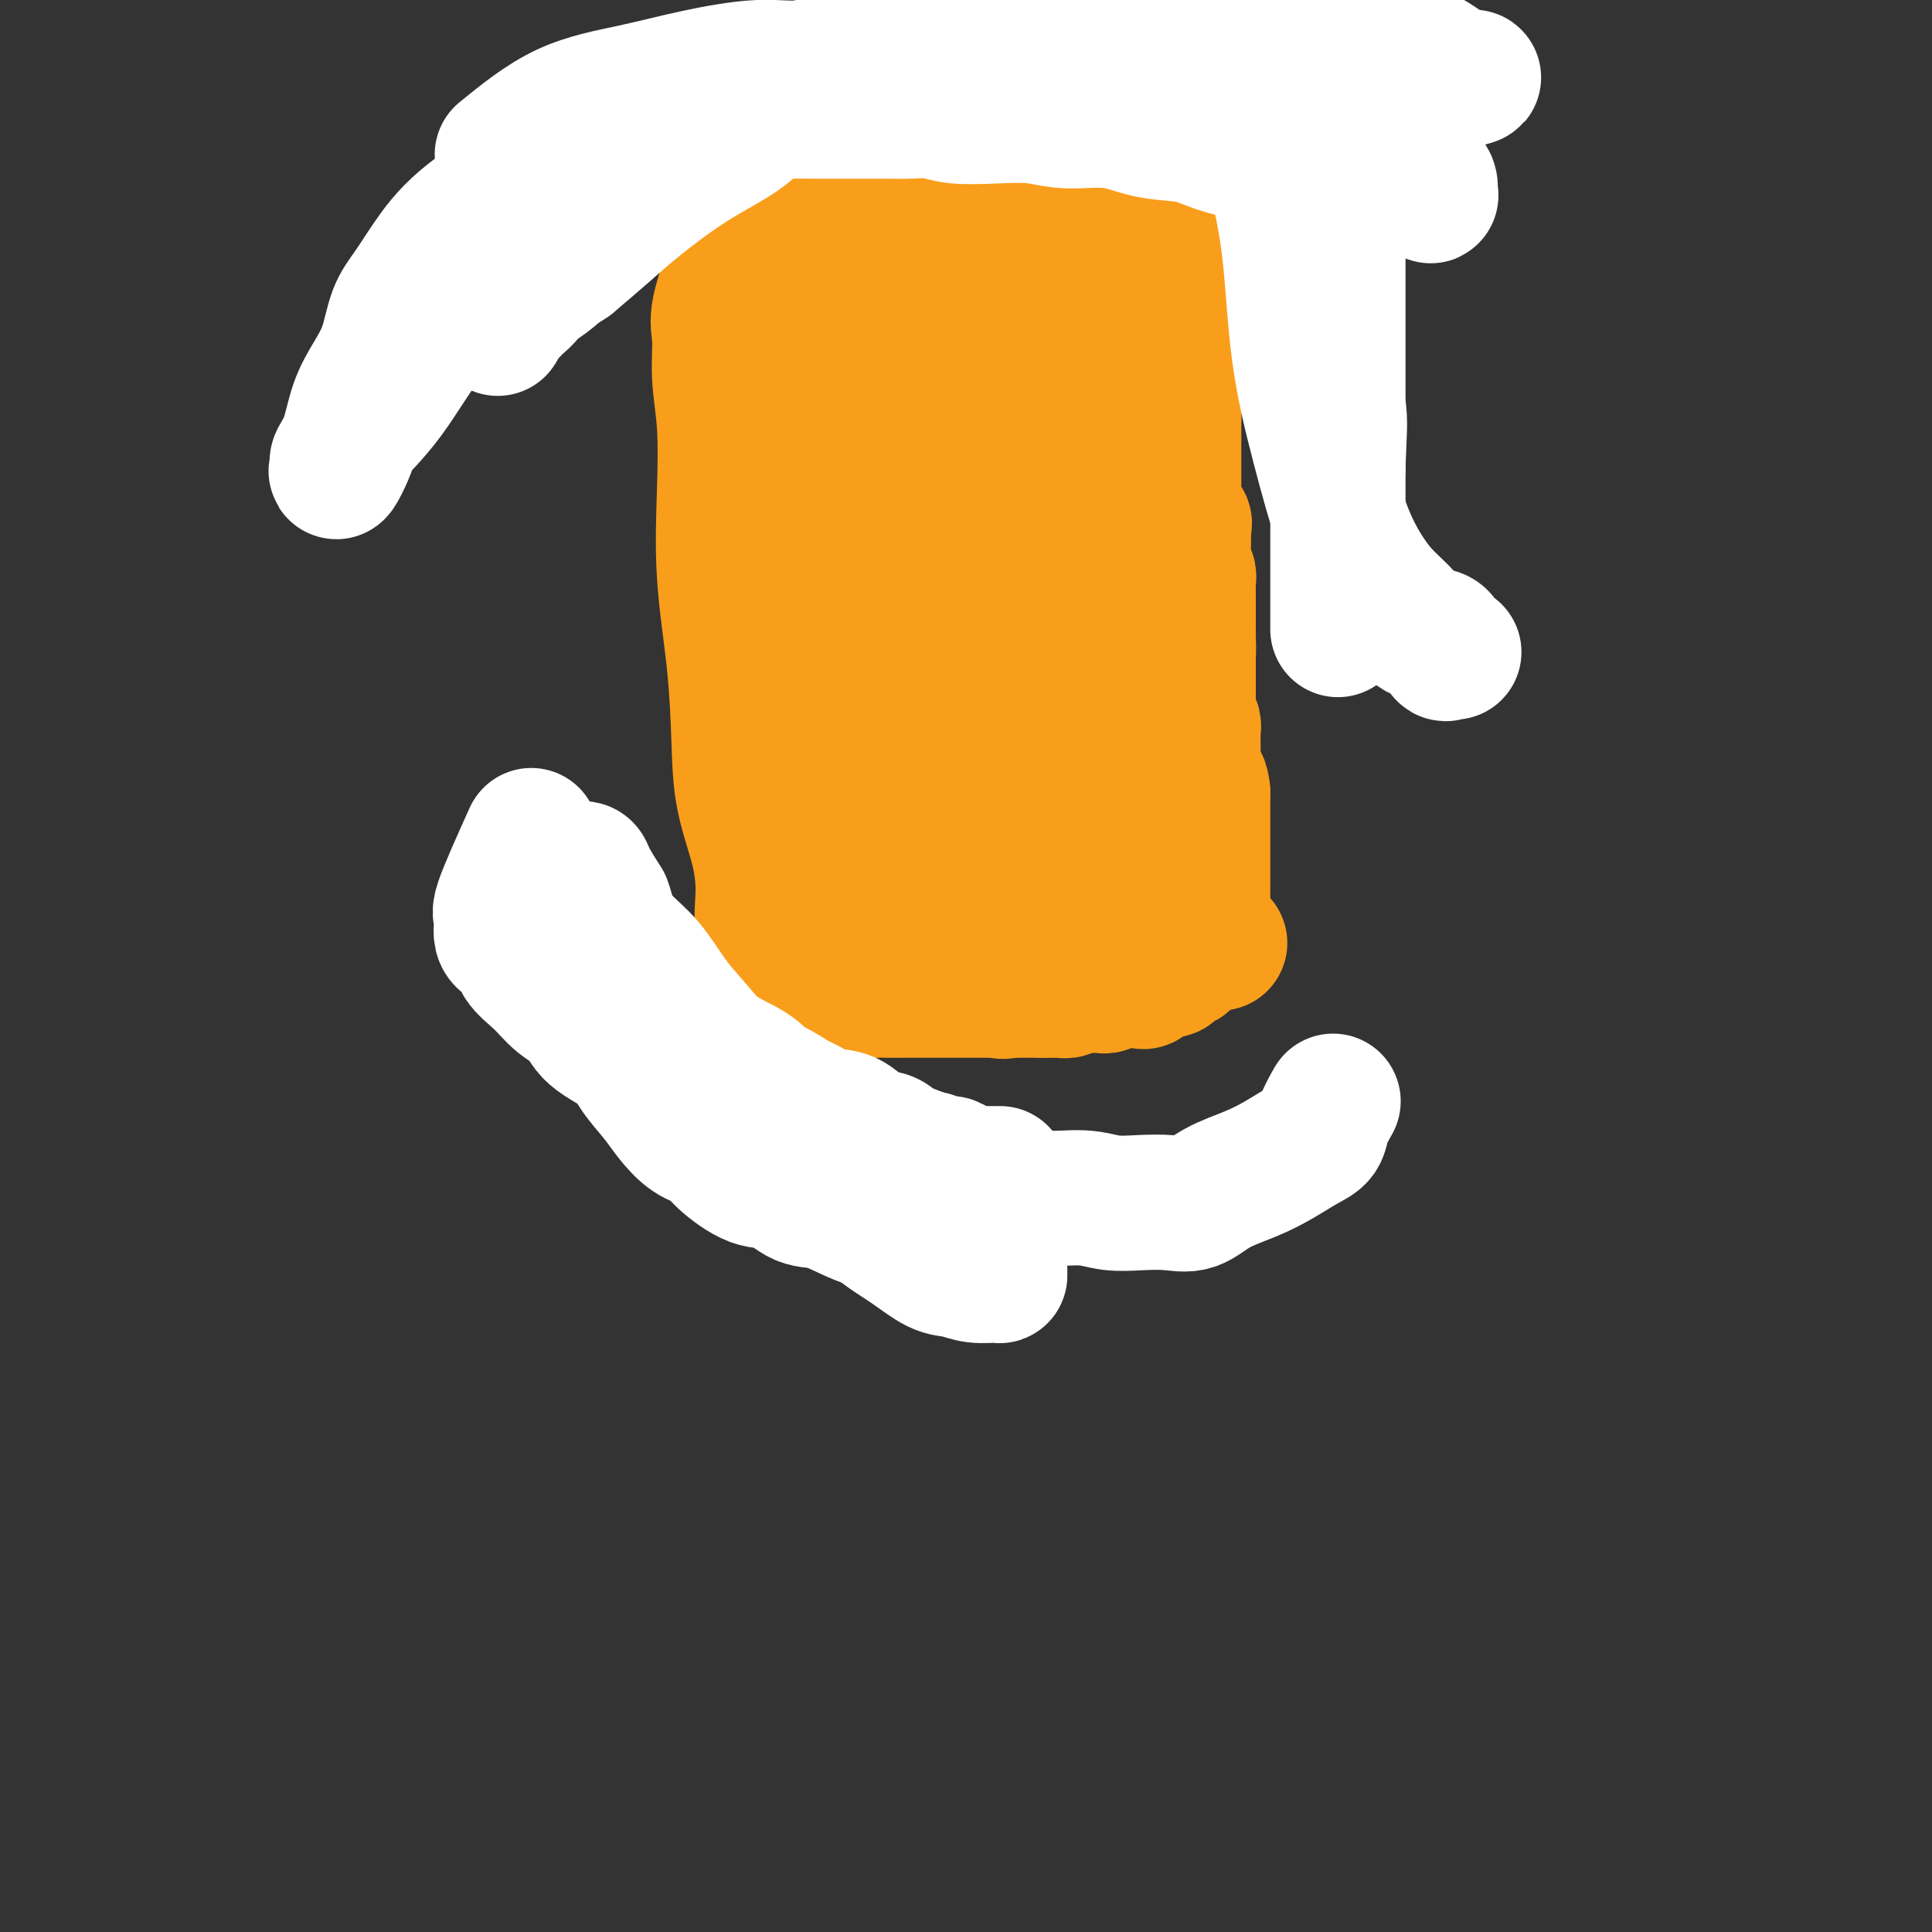
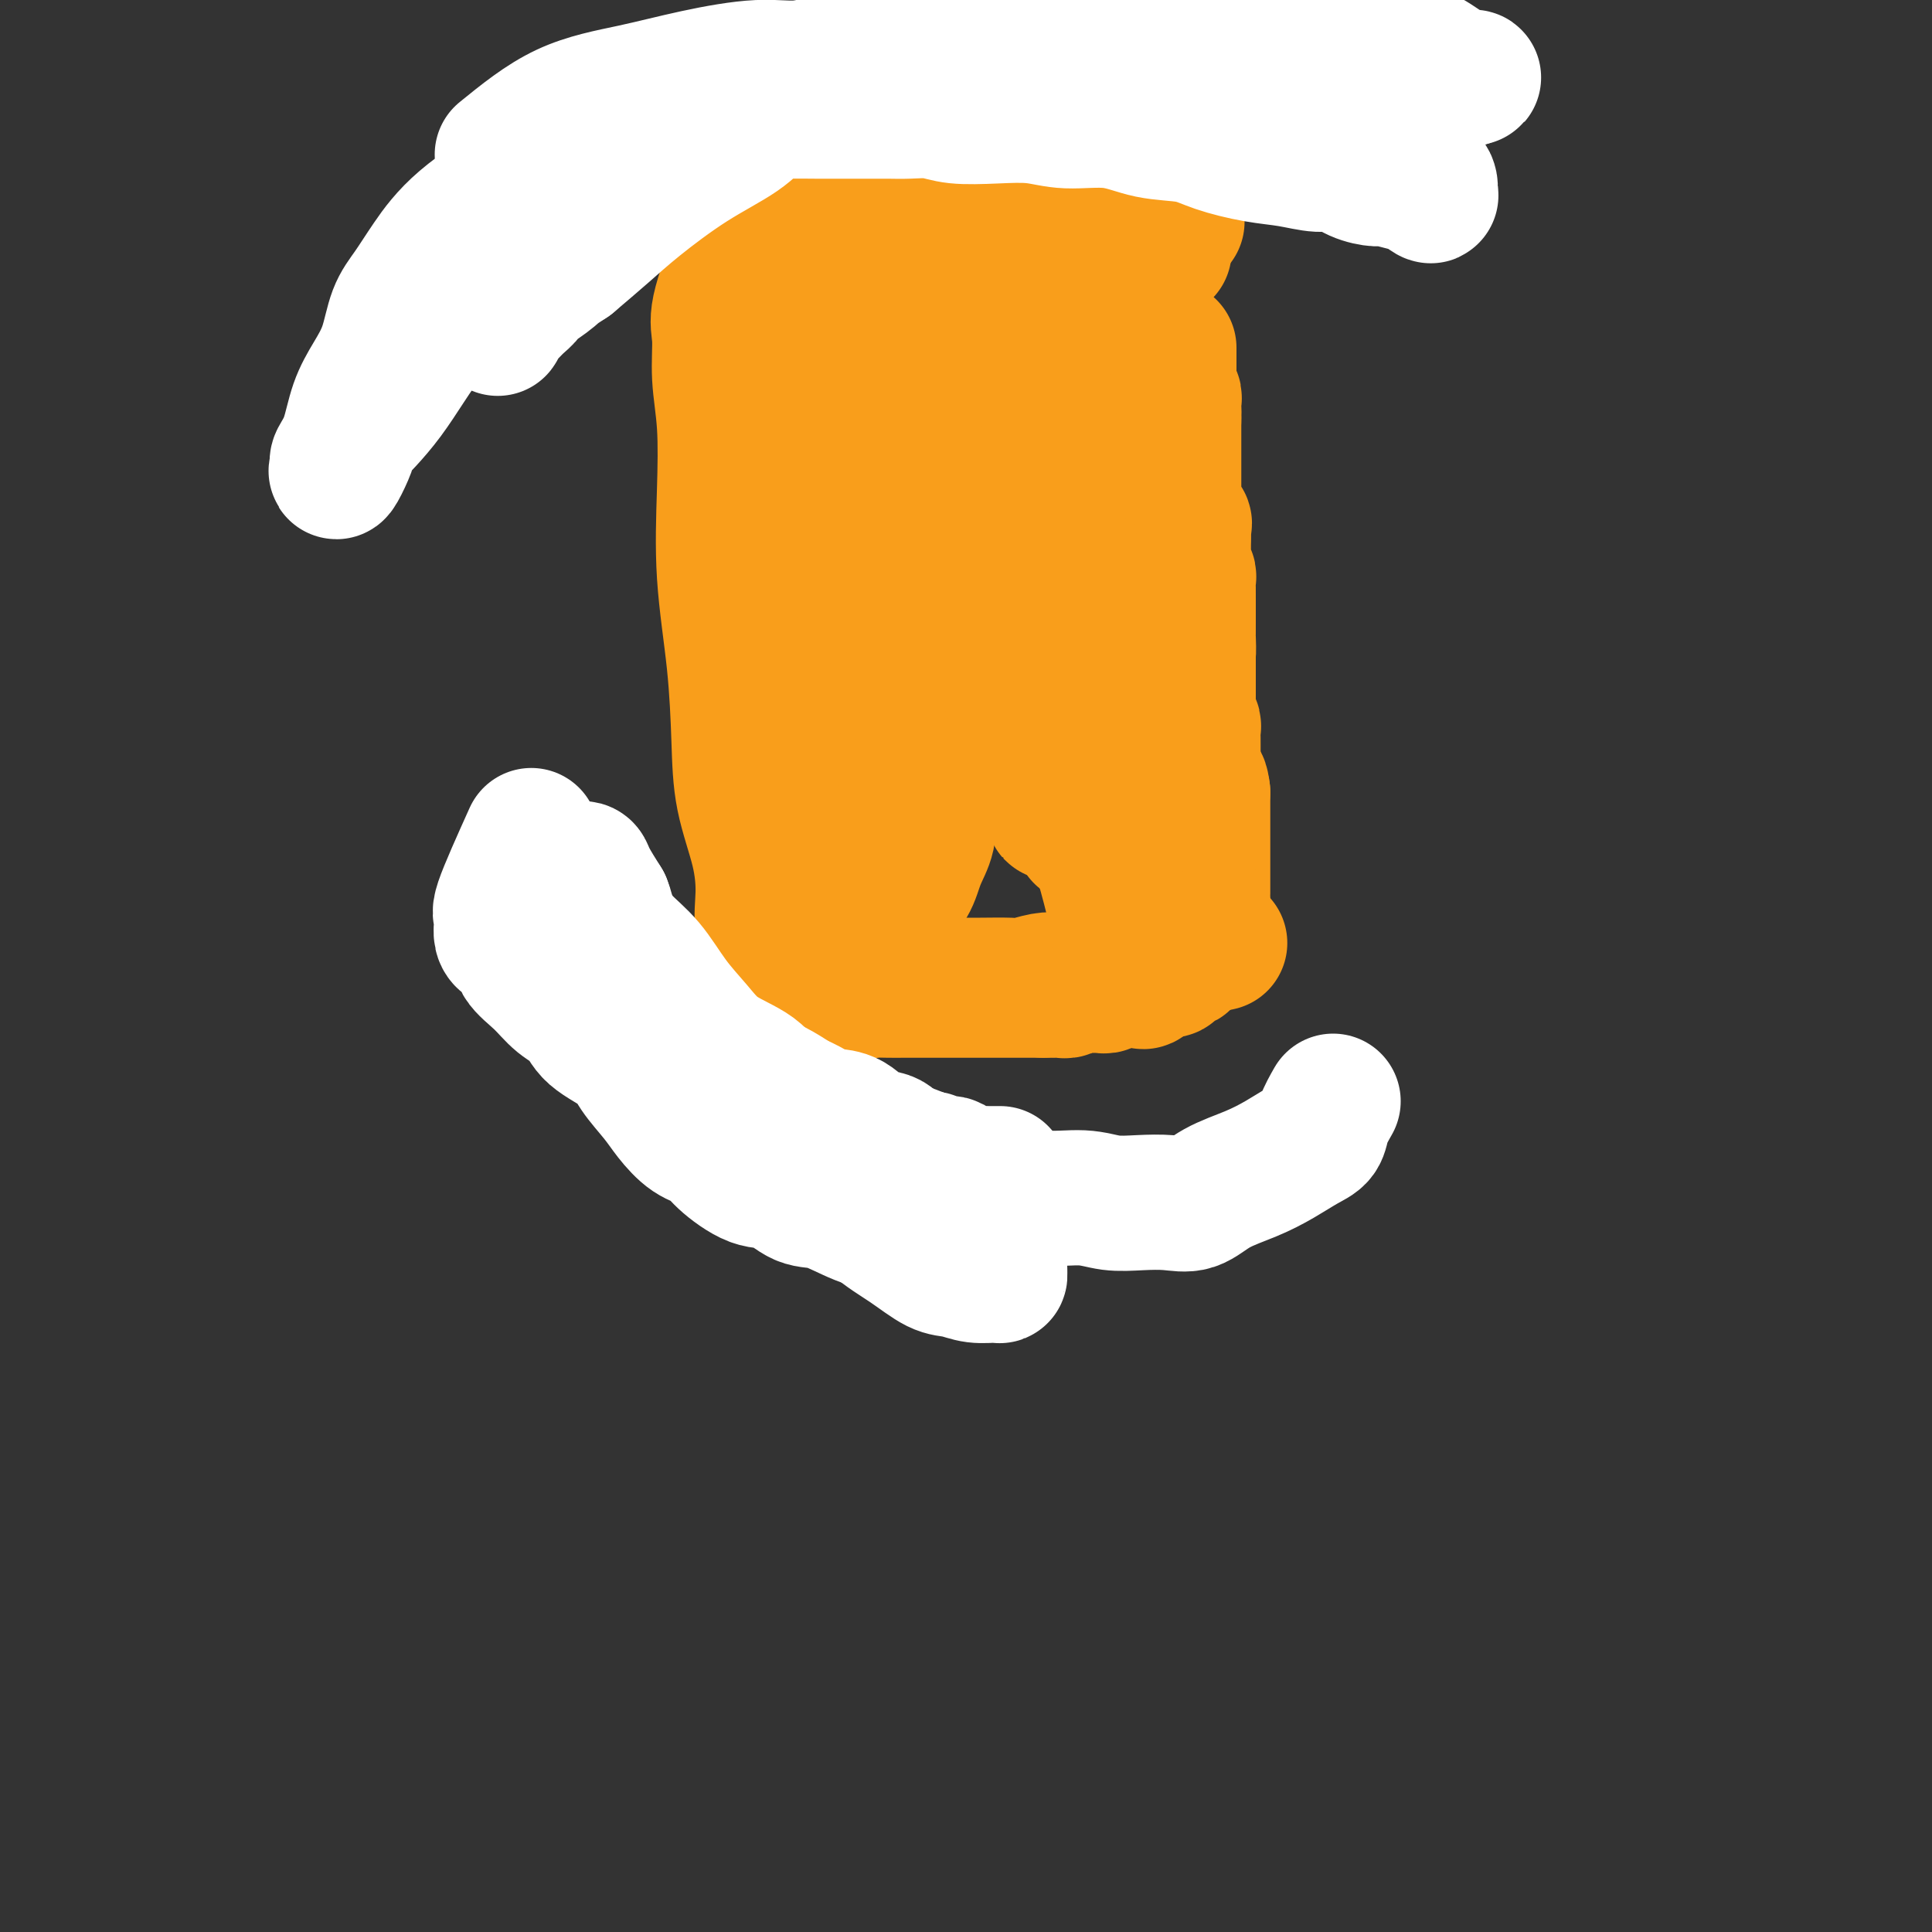
<svg xmlns="http://www.w3.org/2000/svg" viewBox="0 0 400 400" version="1.1">
  <rect x="0" y="0" width="400" height="400" fill="#333333" stroke="none" />
  <g fill="none" stroke="#F99E1B" stroke-width="28" stroke-linecap="round" stroke-linejoin="round">
    <path d="M178,97c-2.536,3.576 -5.072,7.152 -6,9c-0.928,1.848 -0.249,1.968 0,3c0.249,1.032 0.067,2.975 0,4c-0.067,1.025 -0.018,1.130 0,2c0.018,0.870 0.005,2.504 0,4c-0.005,1.496 -0.001,2.855 0,4c0.001,1.145 0.000,2.076 0,3c-0.000,0.924 -0.000,1.840 0,3c0.000,1.160 0.000,2.565 0,4c-0.000,1.435 -0.000,2.901 0,4c0.000,1.099 0.000,1.830 0,3c-0.000,1.170 -0.000,2.777 0,4c0.000,1.223 0.000,2.062 0,3c-0.000,0.938 -0.000,1.976 0,3c0.000,1.024 0.000,2.035 0,3c-0.000,0.965 -0.000,1.883 0,3c0.000,1.117 0.000,2.433 0,3c-0.000,0.567 -0.000,0.383 0,1c0.000,0.617 0.000,2.033 0,3c-0.000,0.967 -0.000,1.483 0,2" />
    <path d="M172,165c0.000,9.483 0.000,3.691 0,2c0.000,-1.691 0.000,0.721 0,2c0.000,1.279 0.000,1.427 0,2c0.000,0.573 -0.000,1.572 0,2c0.000,0.428 0.000,0.286 0,1c0.000,0.714 0.000,2.286 0,3c0.000,0.714 0.000,0.572 0,1c0.000,0.428 0.000,1.428 0,2c0.000,0.572 0.000,0.717 0,1c0.000,0.283 0.000,0.705 0,1c0.000,0.295 0.000,0.464 0,1c0.000,0.536 0.000,1.439 0,2c0.000,0.561 -0.000,0.781 0,1c0.000,0.219 0.000,0.439 0,1c0.000,0.561 -0.000,1.463 0,2c0.000,0.537 0.000,0.707 0,1c0.000,0.293 -0.000,0.707 0,1c0.000,0.293 0.000,0.463 0,1c0.000,0.537 -0.000,1.439 0,2c0.000,0.561 0.000,0.779 0,1c0.000,0.221 -0.000,0.444 0,1c0.000,0.556 0.000,1.445 0,2c0.000,0.555 0.000,0.778 0,1" />
    <path d="M172,199c0.034,5.417 0.117,1.960 0,1c-0.117,-0.960 -0.436,0.579 0,1c0.436,0.421 1.626,-0.275 2,0c0.374,0.275 -0.069,1.523 0,2c0.069,0.477 0.649,0.184 1,0c0.351,-0.184 0.474,-0.260 1,0c0.526,0.260 1.456,0.854 2,1c0.544,0.146 0.701,-0.157 1,0c0.299,0.157 0.740,0.774 1,1c0.260,0.226 0.340,0.061 1,0c0.660,-0.061 1.901,-0.016 3,0c1.099,0.016 2.057,0.004 3,0c0.943,-0.004 1.872,-0.001 3,0c1.128,0.001 2.456,0.000 3,0c0.544,-0.000 0.306,-0.000 1,0c0.694,0.000 2.322,0.000 3,0c0.678,-0.000 0.408,-0.000 1,0c0.592,0.000 2.046,0.000 3,0c0.954,-0.000 1.407,-0.000 2,0c0.593,0.000 1.325,0.000 2,0c0.675,-0.000 1.293,-0.000 2,0c0.707,0.000 1.503,0.000 2,0c0.497,-0.000 0.697,-0.000 1,0c0.303,0.000 0.711,0.000 1,0c0.289,-0.000 0.459,-0.000 1,0c0.541,0.000 1.453,0.000 2,0c0.547,-0.000 0.728,-0.000 1,0c0.272,0.000 0.636,0.000 1,0" />
    <path d="M216,205c5.357,-0.001 2.748,-0.004 2,0c-0.748,0.004 0.363,0.015 1,0c0.637,-0.015 0.800,-0.057 1,0c0.200,0.057 0.439,0.211 1,0c0.561,-0.211 1.446,-0.789 2,-1c0.554,-0.211 0.779,-0.056 1,0c0.221,0.056 0.439,0.011 1,0c0.561,-0.011 1.463,0.011 2,0c0.537,-0.011 0.707,-0.056 1,0c0.293,0.056 0.707,0.211 1,0c0.293,-0.211 0.463,-0.789 1,-1c0.537,-0.211 1.439,-0.055 2,0c0.561,0.055 0.779,0.007 1,0c0.221,-0.007 0.443,0.026 1,0c0.557,-0.026 1.448,-0.110 2,0c0.552,0.110 0.764,0.414 1,0c0.236,-0.414 0.496,-1.547 1,-2c0.504,-0.453 1.252,-0.227 2,0" />
    <path d="M240,201c3.954,-0.553 1.838,0.063 1,0c-0.838,-0.063 -0.397,-0.806 0,-1c0.397,-0.194 0.752,0.160 1,0c0.248,-0.160 0.391,-0.835 1,-1c0.609,-0.165 1.683,0.181 2,0c0.317,-0.181 -0.125,-0.888 0,-1c0.125,-0.112 0.816,0.372 1,0c0.184,-0.372 -0.139,-1.600 0,-2c0.139,-0.400 0.741,0.030 1,0c0.259,-0.030 0.174,-0.519 0,-1c-0.174,-0.481 -0.439,-0.955 0,-1c0.439,-0.045 1.582,0.338 2,0c0.418,-0.338 0.113,-1.399 0,-2c-0.113,-0.601 -0.032,-0.743 0,-1c0.032,-0.257 0.016,-0.628 0,-1" />
    <path d="M249,190c0.464,-1.357 0.124,-0.749 0,-1c-0.124,-0.251 -0.033,-1.363 0,-2c0.033,-0.637 0.009,-0.801 0,-1c-0.009,-0.199 -0.002,-0.434 0,-1c0.002,-0.566 0.001,-1.465 0,-2c-0.001,-0.535 -0.000,-0.707 0,-1c0.000,-0.293 0.000,-0.707 0,-1c-0.000,-0.293 -0.000,-0.463 0,-1c0.000,-0.537 0.000,-1.439 0,-2c-0.000,-0.561 -0.000,-0.780 0,-1c0.000,-0.220 0.000,-0.439 0,-1c-0.000,-0.561 -0.000,-1.463 0,-2c0.000,-0.537 0.000,-0.707 0,-1c-0.000,-0.293 -0.000,-0.707 0,-1c0.000,-0.293 0.000,-0.463 0,-1c-0.000,-0.537 -0.000,-1.439 0,-2c0.000,-0.561 0.000,-0.779 0,-1c-0.000,-0.221 -0.000,-0.444 0,-1c0.000,-0.556 0.000,-1.445 0,-2c-0.000,-0.555 -0.000,-0.778 0,-1" />
    <path d="M249,164c-0.453,-4.217 -1.585,-1.759 -2,-1c-0.415,0.759 -0.111,-0.182 0,-1c0.111,-0.818 0.030,-1.515 0,-2c-0.030,-0.485 -0.008,-0.760 0,-1c0.008,-0.240 0.002,-0.444 0,-1c-0.002,-0.556 -0.001,-1.462 0,-2c0.001,-0.538 0.001,-0.708 0,-1c-0.001,-0.292 -0.004,-0.707 0,-1c0.004,-0.293 0.015,-0.463 0,-1c-0.015,-0.537 -0.057,-1.439 0,-2c0.057,-0.561 0.211,-0.780 0,-1c-0.211,-0.220 -0.789,-0.439 -1,-1c-0.211,-0.561 -0.057,-1.463 0,-2c0.057,-0.537 0.015,-0.707 0,-1c-0.015,-0.293 -0.004,-0.707 0,-1c0.004,-0.293 0.001,-0.463 0,-1c-0.001,-0.537 -0.000,-1.439 0,-2c0.000,-0.561 0.000,-0.780 0,-1c-0.000,-0.220 -0.000,-0.440 0,-1c0.000,-0.560 0.000,-1.458 0,-2c-0.000,-0.542 -0.000,-0.726 0,-1c0.000,-0.274 0.000,-0.637 0,-1" />
    <path d="M246,136c-0.464,-4.384 -0.124,-1.346 0,-1c0.124,0.346 0.033,-2.002 0,-3c-0.033,-0.998 -0.009,-0.648 0,-1c0.009,-0.352 0.002,-1.407 0,-2c-0.002,-0.593 -0.001,-0.722 0,-1c0.001,-0.278 0.000,-0.703 0,-1c-0.000,-0.297 -0.000,-0.464 0,-1c0.000,-0.536 0.001,-1.439 0,-2c-0.001,-0.561 -0.004,-0.781 0,-1c0.004,-0.219 0.015,-0.439 0,-1c-0.015,-0.561 -0.057,-1.463 0,-2c0.057,-0.537 0.211,-0.707 0,-1c-0.211,-0.293 -0.789,-0.708 -1,-1c-0.211,-0.292 -0.057,-0.462 0,-1c0.057,-0.538 0.015,-1.443 0,-2c-0.015,-0.557 -0.004,-0.765 0,-1c0.004,-0.235 0.001,-0.496 0,-1c-0.001,-0.504 -0.001,-1.252 0,-2" />
    <path d="M245,111c-0.146,-4.042 -0.011,-1.647 0,-1c0.011,0.647 -0.102,-0.456 0,-1c0.102,-0.544 0.420,-0.531 0,-1c-0.420,-0.469 -1.577,-1.421 -2,-2c-0.423,-0.579 -0.113,-0.785 0,-1c0.113,-0.215 0.030,-0.438 0,-1c-0.030,-0.562 -0.008,-1.464 0,-2c0.008,-0.536 0.002,-0.707 0,-1c-0.002,-0.293 -0.001,-0.707 0,-1c0.001,-0.293 0.000,-0.463 0,-1c-0.000,-0.537 -0.000,-1.439 0,-2c0.000,-0.561 0.000,-0.780 0,-1c-0.000,-0.220 -0.000,-0.439 0,-1c0.000,-0.561 0.000,-1.463 0,-2c-0.000,-0.537 -0.000,-0.707 0,-1c0.000,-0.293 0.000,-0.707 0,-1c-0.000,-0.293 -0.000,-0.463 0,-1c0.000,-0.537 0.000,-1.439 0,-2c-0.000,-0.561 -0.000,-0.780 0,-1" />
    <path d="M243,87c-0.311,-3.830 -0.087,-1.404 0,-1c0.087,0.404 0.037,-1.214 0,-2c-0.037,-0.786 -0.063,-0.739 0,-1c0.063,-0.261 0.213,-0.830 0,-1c-0.213,-0.170 -0.789,0.057 -1,0c-0.211,-0.057 -0.057,-0.400 0,-1c0.057,-0.600 0.015,-1.456 0,-2c-0.015,-0.544 -0.004,-0.776 0,-1c0.004,-0.224 0.001,-0.441 0,-1c-0.001,-0.559 -0.000,-1.459 0,-2c0.000,-0.541 0.000,-0.723 0,-1c-0.000,-0.277 -0.000,-0.651 0,-1c0.000,-0.349 0.000,-0.675 0,-1" />
-     <path d="M242,72c-0.155,-2.721 -0.041,-2.024 0,-2c0.041,0.024 0.011,-0.624 0,-1c-0.011,-0.376 -0.002,-0.481 0,-1c0.002,-0.519 -0.003,-1.452 0,-2c0.003,-0.548 0.015,-0.710 0,-1c-0.015,-0.290 -0.057,-0.707 0,-1c0.057,-0.293 0.211,-0.464 0,-1c-0.211,-0.536 -0.789,-1.439 -1,-2c-0.211,-0.561 -0.057,-0.780 0,-1c0.057,-0.220 0.015,-0.439 0,-1c-0.015,-0.561 -0.004,-1.462 0,-2c0.004,-0.538 0.001,-0.711 0,-1c-0.001,-0.289 -0.000,-0.693 0,-1c0.000,-0.307 0.000,-0.516 0,-1c-0.000,-0.484 -0.000,-1.242 0,-2" />
    <path d="M241,52c-0.093,-3.329 0.173,-1.651 0,-1c-0.173,0.651 -0.785,0.277 -1,0c-0.215,-0.277 -0.033,-0.456 0,-1c0.033,-0.544 -0.084,-1.452 0,-2c0.084,-0.548 0.370,-0.735 0,-1c-0.370,-0.265 -1.395,-0.607 -2,-1c-0.605,-0.393 -0.791,-0.837 -1,-1c-0.209,-0.163 -0.441,-0.044 -1,0c-0.559,0.044 -1.445,0.012 -2,0c-0.555,-0.012 -0.778,-0.003 -1,0c-0.222,0.003 -0.445,0.001 -1,0c-0.555,-0.001 -1.444,-0.000 -2,0c-0.556,0.000 -0.778,0.000 -1,0" />
    <path d="M229,45c-1.587,-0.155 -1.054,-0.041 -1,0c0.054,0.041 -0.370,0.011 -1,0c-0.630,-0.011 -1.464,-0.003 -2,0c-0.536,0.003 -0.774,0.001 -1,0c-0.226,-0.001 -0.441,-0.000 -1,0c-0.559,0.000 -1.463,0.000 -2,0c-0.537,-0.000 -0.707,-0.000 -1,0c-0.293,0.000 -0.707,0.000 -1,0c-0.293,-0.000 -0.463,-0.000 -1,0c-0.537,0.000 -1.439,0.000 -2,0c-0.561,-0.000 -0.779,-0.000 -1,0c-0.221,0.000 -0.444,0.000 -1,0c-0.556,-0.000 -1.445,-0.000 -2,0c-0.555,0.000 -0.778,0.000 -1,0" />
    <path d="M211,45c-2.979,0.000 -1.427,0.000 -1,0c0.427,0.000 -0.271,0.000 -1,0c-0.729,0.000 -1.491,0.000 -2,0c-0.509,0.000 -0.767,0.000 -1,0c-0.233,0.000 -0.443,0.000 -1,0c-0.557,0.000 -1.462,0.000 -2,0c-0.538,0.000 -0.708,0.000 -1,0c-0.292,0.000 -0.707,0.000 -1,0c-0.293,-0.000 -0.463,0.000 -1,0c-0.537,0.000 -1.439,0.000 -2,0c-0.561,0.000 -0.780,0.000 -1,0c-0.220,0.000 -0.440,0.000 -1,0c-0.560,0.000 -1.458,0.000 -2,0c-0.542,0.000 -0.726,0.000 -1,0c-0.274,0.000 -0.637,0.000 -1,0" />
    <path d="M192,45c-3.346,0.001 -2.209,0.004 -2,0c0.209,-0.004 -0.508,-0.016 -1,0c-0.492,0.016 -0.758,0.060 -1,0c-0.242,-0.060 -0.459,-0.224 -1,0c-0.541,0.224 -1.407,0.837 -2,1c-0.593,0.163 -0.915,-0.124 -1,0c-0.085,0.124 0.065,0.660 0,1c-0.065,0.340 -0.347,0.485 -1,1c-0.653,0.515 -1.677,1.400 -2,2c-0.323,0.600 0.055,0.917 0,1c-0.055,0.083 -0.544,-0.066 -1,0c-0.456,0.066 -0.877,0.347 -1,1c-0.123,0.653 0.054,1.676 0,2c-0.054,0.324 -0.339,-0.053 -1,0c-0.661,0.053 -1.697,0.534 -2,1c-0.303,0.466 0.129,0.916 0,1c-0.129,0.084 -0.818,-0.199 -1,0c-0.182,0.199 0.142,0.879 0,1c-0.142,0.121 -0.749,-0.318 -1,0c-0.251,0.318 -0.144,1.393 0,2c0.144,0.607 0.327,0.745 0,1c-0.327,0.255 -1.163,0.628 -2,1" />
    <path d="M172,61c-2.027,2.727 -0.596,2.044 0,2c0.596,-0.044 0.356,0.552 0,1c-0.356,0.448 -0.827,0.749 -1,1c-0.173,0.251 -0.047,0.452 0,1c0.047,0.548 0.013,1.441 0,2c-0.013,0.559 -0.007,0.782 0,1c0.007,0.218 0.016,0.429 0,1c-0.016,0.571 -0.057,1.501 0,2c0.057,0.499 0.211,0.567 0,1c-0.211,0.433 -0.789,1.232 -1,2c-0.211,0.768 -0.057,1.505 0,2c0.057,0.495 0.015,0.746 0,1c-0.015,0.254 -0.004,0.510 0,1c0.004,0.490 0.001,1.216 0,2c-0.001,0.784 -0.000,1.628 0,2c0.000,0.372 0.000,0.271 0,1c-0.000,0.729 -0.000,2.287 0,3c0.000,0.713 0.001,0.580 0,1c-0.001,0.420 -0.004,1.394 0,2c0.004,0.606 0.015,0.844 0,1c-0.015,0.156 -0.056,0.231 0,1c0.056,0.769 0.211,2.233 0,3c-0.211,0.767 -0.786,0.836 -1,1c-0.214,0.164 -0.065,0.424 0,1c0.065,0.576 0.045,1.467 0,2c-0.045,0.533 -0.117,0.709 0,1c0.117,0.291 0.423,0.696 0,1c-0.423,0.304 -1.575,0.505 -2,1c-0.425,0.495 -0.121,1.284 0,2c0.121,0.716 0.061,1.358 0,2" />
    <path d="M167,106c-0.996,7.338 -0.985,3.182 -1,2c-0.015,-1.182 -0.056,0.608 0,2c0.056,1.392 0.211,2.384 0,3c-0.211,0.616 -0.786,0.854 -1,1c-0.214,0.146 -0.065,0.199 0,1c0.065,0.801 0.045,2.350 0,3c-0.045,0.650 -0.117,0.400 0,1c0.117,0.600 0.423,2.049 0,3c-0.423,0.951 -1.577,1.403 -2,2c-0.423,0.597 -0.117,1.339 0,2c0.117,0.661 0.045,1.243 0,2c-0.045,0.757 -0.065,1.691 0,3c0.065,1.309 0.213,2.993 0,4c-0.213,1.007 -0.788,1.337 -1,2c-0.212,0.663 -0.061,1.658 0,3c0.061,1.342 0.030,3.031 0,4c-0.030,0.969 -0.061,1.220 0,2c0.061,0.780 0.212,2.091 0,3c-0.212,0.909 -0.789,1.417 -1,2c-0.211,0.583 -0.057,1.240 0,2c0.057,0.760 0.016,1.622 0,2c-0.016,0.378 -0.008,0.272 0,1c0.008,0.728 0.016,2.289 0,3c-0.016,0.711 -0.057,0.571 0,1c0.057,0.429 0.211,1.428 0,2c-0.211,0.572 -0.789,0.717 -1,1c-0.211,0.283 -0.057,0.705 0,1c0.057,0.295 0.015,0.464 0,1c-0.015,0.536 -0.004,1.439 0,2c0.004,0.561 0.002,0.781 0,1" />
    <path d="M160,168c-1.083,9.709 -0.290,2.981 0,1c0.290,-1.981 0.078,0.787 0,2c-0.078,1.213 -0.021,0.873 0,1c0.021,0.127 0.006,0.720 0,1c-0.006,0.280 -0.001,0.246 0,1c0.001,0.754 0.000,2.296 0,3c-0.000,0.704 -0.000,0.569 0,1c0.000,0.431 0.000,1.428 0,2c-0.000,0.572 -0.000,0.719 0,1c0.000,0.281 0.000,0.695 0,1c-0.000,0.305 -0.000,0.501 0,1c0.000,0.499 0.000,1.302 0,2c-0.000,0.698 -0.000,1.290 0,2c0.000,0.710 0.000,1.539 0,2c-0.000,0.461 -0.000,0.555 0,1c0.000,0.445 0.000,1.240 0,2c-0.000,0.760 -0.000,1.485 0,2c0.000,0.515 0.000,0.819 0,1c-0.000,0.181 -0.000,0.237 0,1c0.000,0.763 0.000,2.232 0,3c-0.000,0.768 -0.000,0.835 0,1c0.000,0.165 0.000,0.428 0,1c-0.000,0.572 -0.000,1.451 0,2c0.000,0.549 0.000,0.766 0,1c-0.000,0.234 -0.000,0.485 0,1c0.000,0.515 0.000,1.292 0,2c0.000,0.708 -0.000,1.345 0,1c0.000,-0.345 0.000,-1.673 0,-3" />
    <path d="M160,205c0.000,5.447 0.000,0.565 0,-2c-0.000,-2.565 -0.000,-2.814 0,-4c0.000,-1.186 0.000,-3.311 0,-5c-0.000,-1.689 -0.000,-2.943 0,-5c0.000,-2.057 0.000,-4.917 0,-7c-0.000,-2.083 -0.000,-3.388 0,-5c0.000,-1.612 0.000,-3.530 0,-5c-0.000,-1.470 -0.001,-2.493 0,-4c0.001,-1.507 0.002,-3.498 0,-5c-0.002,-1.502 -0.008,-2.515 0,-4c0.008,-1.485 0.031,-3.441 0,-5c-0.031,-1.559 -0.117,-2.720 0,-4c0.117,-1.280 0.438,-2.680 0,-4c-0.438,-1.320 -1.634,-2.561 -2,-4c-0.366,-1.439 0.098,-3.078 0,-4c-0.098,-0.922 -0.758,-1.129 -1,-2c-0.242,-0.871 -0.065,-2.406 0,-4c0.065,-1.594 0.017,-3.248 0,-4c-0.017,-0.752 -0.005,-0.602 0,-2c0.005,-1.398 0.001,-4.345 0,-6c-0.001,-1.655 -0.000,-2.018 0,-3c0.000,-0.982 0.000,-2.583 0,-4c-0.000,-1.417 -0.000,-2.652 0,-4c0.000,-1.348 0.000,-2.811 0,-4c-0.000,-1.189 -0.000,-2.106 0,-3c0.000,-0.894 0.000,-1.765 0,-3c-0.000,-1.235 -0.000,-2.834 0,-4c0.000,-1.166 0.000,-1.900 0,-3c-0.000,-1.100 -0.000,-2.565 0,-4c0.000,-1.435 0.000,-2.838 0,-4c-0.000,-1.162 -0.000,-2.081 0,-3" />
    <path d="M157,81c-0.464,-19.901 -0.126,-7.653 0,-4c0.126,3.653 0.038,-1.289 0,-4c-0.038,-2.711 -0.027,-3.192 0,-4c0.027,-0.808 0.069,-1.942 0,-3c-0.069,-1.058 -0.249,-2.038 0,-3c0.249,-0.962 0.929,-1.904 1,-3c0.071,-1.096 -0.465,-2.345 0,-3c0.465,-0.655 1.933,-0.715 3,-1c1.067,-0.285 1.733,-0.796 2,-1c0.267,-0.204 0.133,-0.102 0,0" />
    <path d="M171,45c0.793,0.022 1.586,0.044 3,0c1.414,-0.044 3.448,-0.155 6,0c2.552,0.155 5.623,0.578 8,0c2.377,-0.578 4.060,-2.155 6,-3c1.940,-0.845 4.139,-0.959 6,-1c1.861,-0.041 3.385,-0.011 5,0c1.615,0.011 3.319,0.003 5,0c1.681,-0.003 3.337,-0.001 4,0c0.663,0.001 0.331,0.000 0,0" />
-     <path d="M154,47c2.660,-0.423 5.320,-0.845 7,-1c1.680,-0.155 2.380,-0.041 4,0c1.620,0.041 4.159,0.011 6,0c1.841,-0.011 2.984,-0.003 5,0c2.016,0.003 4.906,0.001 7,0c2.094,-0.001 3.392,-0.000 5,0c1.608,0.000 3.527,0.000 5,0c1.473,-0.000 2.501,-0.000 4,0c1.499,0.000 3.468,0.000 5,0c1.532,-0.000 2.626,-0.000 4,0c1.374,0.000 3.029,0.000 4,0c0.971,-0.000 1.260,-0.000 2,0c0.740,0.000 1.931,0.000 3,0c1.069,-0.000 2.014,-0.000 3,0c0.986,0.000 2.011,0.000 3,0c0.989,-0.000 1.941,-0.000 3,0c1.059,0.000 2.224,0.000 3,0c0.776,-0.000 1.164,-0.000 2,0c0.836,0.000 2.121,0.000 3,0c0.879,-0.000 1.352,-0.000 2,0c0.648,0.000 1.471,0.000 2,0c0.529,-0.000 0.765,-0.000 1,0" />
    <path d="M237,46c12.893,-0.155 3.625,-0.042 1,0c-2.625,0.042 1.393,0.012 3,0c1.607,-0.012 0.804,-0.006 0,0" />
    <path d="M153,52c-1.698,4.577 -3.397,9.153 -4,12c-0.603,2.847 -0.111,3.964 0,6c0.111,2.036 -0.160,4.991 0,8c0.160,3.009 0.750,6.071 1,10c0.250,3.929 0.159,8.724 0,14c-0.159,5.276 -0.386,11.034 0,17c0.386,5.966 1.386,12.141 2,18c0.614,5.859 0.842,11.401 1,16c0.158,4.599 0.246,8.255 1,12c0.754,3.745 2.173,7.579 3,11c0.827,3.421 1.061,6.429 1,9c-0.061,2.571 -0.416,4.704 0,7c0.416,2.296 1.604,4.755 2,6c0.396,1.245 0.001,1.276 0,2c-0.001,0.724 0.392,2.142 0,3c-0.392,0.858 -1.569,1.158 -2,2c-0.431,0.842 -0.116,2.227 0,3c0.116,0.773 0.033,0.935 0,1c-0.033,0.065 -0.017,0.032 0,0" />
    <path d="M152,207c0.263,-0.876 0.526,-1.751 2,-2c1.474,-0.249 4.158,0.130 7,0c2.842,-0.130 5.841,-0.767 8,-1c2.159,-0.233 3.479,-0.062 5,0c1.521,0.062 3.242,0.017 5,0c1.758,-0.017 3.552,-0.004 5,0c1.448,0.004 2.548,0.001 4,0c1.452,-0.001 3.255,0.001 5,0c1.745,-0.001 3.433,-0.004 5,0c1.567,0.004 3.015,0.015 5,0c1.985,-0.015 4.508,-0.055 6,0c1.492,0.055 1.953,0.204 3,0c1.047,-0.204 2.682,-0.763 4,-1c1.318,-0.237 2.321,-0.154 3,0c0.679,0.154 1.035,0.377 2,0c0.965,-0.377 2.538,-1.355 4,-2c1.462,-0.645 2.813,-0.956 4,-1c1.187,-0.044 2.209,0.180 3,0c0.791,-0.180 1.351,-0.764 2,-1c0.649,-0.236 1.386,-0.123 2,0c0.614,0.123 1.105,0.257 2,0c0.895,-0.257 2.193,-0.906 3,-1c0.807,-0.094 1.124,0.367 2,0c0.876,-0.367 2.313,-1.560 3,-2c0.687,-0.440 0.625,-0.126 1,0c0.375,0.126 1.188,0.063 2,0" />
    <path d="M249,196c6.167,-1.333 3.083,-0.667 0,0" />
    <path d="M207,95c-0.481,0.281 -0.963,0.562 -1,2c-0.037,1.438 0.370,4.034 0,7c-0.370,2.966 -1.519,6.301 -3,11c-1.481,4.699 -3.296,10.763 -5,17c-1.704,6.237 -3.296,12.647 -5,18c-1.704,5.353 -3.518,9.647 -5,14c-1.482,4.353 -2.630,8.763 -3,12c-0.370,3.237 0.038,5.301 0,7c-0.038,1.699 -0.521,3.031 0,3c0.521,-0.031 2.048,-1.427 3,-3c0.952,-1.573 1.330,-3.325 2,-5c0.670,-1.675 1.633,-3.275 2,-5c0.367,-1.725 0.138,-3.574 0,-6c-0.138,-2.426 -0.184,-5.427 0,-9c0.184,-3.573 0.600,-7.717 0,-12c-0.600,-4.283 -2.216,-8.706 -3,-14c-0.784,-5.294 -0.737,-11.458 -1,-17c-0.263,-5.542 -0.836,-10.460 -1,-16c-0.164,-5.540 0.080,-11.701 0,-16c-0.080,-4.299 -0.483,-6.734 0,-9c0.483,-2.266 1.852,-4.362 3,-6c1.148,-1.638 2.074,-2.819 3,-4" />
-     <path d="M193,64c1.004,-1.616 0.514,-0.654 1,-1c0.486,-0.346 1.948,-1.998 2,-2c0.052,-0.002 -1.305,1.647 -2,3c-0.695,1.353 -0.726,2.411 -1,4c-0.274,1.589 -0.790,3.708 -1,5c-0.210,1.292 -0.115,1.757 0,6c0.115,4.243 0.251,12.266 0,23c-0.251,10.734 -0.888,24.180 0,36c0.888,11.820 3.302,22.014 5,31c1.698,8.986 2.681,16.763 4,22c1.319,5.237 2.975,7.934 4,10c1.025,2.066 1.418,3.500 2,4c0.582,0.500 1.354,0.066 2,0c0.646,-0.066 1.166,0.237 0,-2c-1.166,-2.237 -4.019,-7.013 -8,-17c-3.981,-9.987 -9.090,-25.184 -12,-35c-2.910,-9.816 -3.622,-14.252 -4,-18c-0.378,-3.748 -0.422,-6.807 0,-9c0.422,-2.193 1.312,-3.520 2,-5c0.688,-1.480 1.176,-3.115 3,-6c1.824,-2.885 4.983,-7.022 7,-11c2.017,-3.978 2.890,-7.799 5,-12c2.110,-4.201 5.455,-8.783 7,-13c1.545,-4.217 1.290,-8.068 2,-11c0.710,-2.932 2.383,-4.943 3,-6c0.617,-1.057 0.176,-1.159 0,-1c-0.176,0.159 -0.088,0.580 0,1" />
    <path d="M214,60c4.464,-9.435 1.123,-1.023 0,3c-1.123,4.023 -0.028,3.656 0,5c0.028,1.344 -1.010,4.399 0,11c1.010,6.601 4.068,16.749 6,26c1.932,9.251 2.738,17.607 4,26c1.262,8.393 2.979,16.825 4,24c1.021,7.175 1.347,13.092 2,19c0.653,5.908 1.635,11.805 2,16c0.365,4.195 0.115,6.687 0,8c-0.115,1.313 -0.094,1.447 0,1c0.094,-0.447 0.259,-1.474 0,-4c-0.259,-2.526 -0.944,-6.549 -3,-14c-2.056,-7.451 -5.482,-18.328 -8,-27c-2.518,-8.672 -4.127,-15.137 -5,-21c-0.873,-5.863 -1.011,-11.123 -1,-15c0.011,-3.877 0.170,-6.371 0,-9c-0.170,-2.629 -0.670,-5.395 0,-9c0.670,-3.605 2.509,-8.051 4,-12c1.491,-3.949 2.636,-7.400 4,-11c1.364,-3.600 2.949,-7.348 4,-11c1.051,-3.652 1.567,-7.206 2,-9c0.433,-1.794 0.782,-1.827 1,-2c0.218,-0.173 0.305,-0.485 0,1c-0.305,1.485 -1.002,4.766 -2,7c-0.998,2.234 -2.298,3.422 -3,5c-0.702,1.578 -0.807,3.547 -1,5c-0.193,1.453 -0.475,2.391 -1,6c-0.525,3.609 -1.293,9.888 -2,17c-0.707,7.112 -1.354,15.056 -2,23" />
    <path d="M219,119c-1.774,13.084 -1.208,14.793 -1,19c0.208,4.207 0.057,10.911 0,15c-0.057,4.089 -0.019,5.563 0,7c0.019,1.437 0.019,2.838 0,4c-0.019,1.162 -0.059,2.086 0,3c0.059,0.914 0.215,1.816 0,1c-0.215,-0.816 -0.801,-3.352 -2,-6c-1.199,-2.648 -3.010,-5.408 -4,-8c-0.990,-2.592 -1.158,-5.017 -2,-8c-0.842,-2.983 -2.357,-6.526 -3,-10c-0.643,-3.474 -0.415,-6.880 -1,-10c-0.585,-3.120 -1.985,-5.955 -3,-8c-1.015,-2.045 -1.645,-3.301 -2,-4c-0.355,-0.699 -0.435,-0.842 -1,-1c-0.565,-0.158 -1.615,-0.331 -2,0c-0.385,0.331 -0.104,1.166 0,2c0.104,0.834 0.030,1.667 0,2c-0.030,0.333 -0.015,0.167 0,0" />
    <path d="M225,46c-3.818,3.948 -7.636,7.896 -9,11c-1.364,3.104 -0.273,5.363 0,9c0.273,3.637 -0.270,8.653 0,13c0.270,4.347 1.353,8.024 2,13c0.647,4.976 0.857,11.252 1,16c0.143,4.748 0.221,7.969 1,12c0.779,4.031 2.261,8.871 3,13c0.739,4.129 0.735,7.548 1,11c0.265,3.452 0.799,6.939 1,10c0.201,3.061 0.068,5.696 0,8c-0.068,2.304 -0.070,4.277 0,6c0.070,1.723 0.211,3.195 0,4c-0.211,0.805 -0.775,0.944 -1,1c-0.225,0.056 -0.113,0.028 0,0" />
  </g>
  <g fill="none" stroke="#FFFFFF" stroke-width="28" stroke-linecap="round" stroke-linejoin="round">
    <path d="M110,173c-2.560,5.687 -5.120,11.374 -6,14c-0.880,2.626 -0.080,2.190 0,3c0.080,0.810 -0.559,2.867 0,4c0.559,1.133 2.317,1.341 3,2c0.683,0.659 0.290,1.768 1,3c0.710,1.232 2.522,2.587 4,4c1.478,1.413 2.621,2.883 4,4c1.379,1.117 2.995,1.881 4,3c1.005,1.119 1.398,2.595 3,4c1.602,1.405 4.413,2.740 6,4c1.587,1.260 1.952,2.444 3,4c1.048,1.556 2.781,3.482 4,5c1.219,1.518 1.925,2.628 3,4c1.075,1.372 2.520,3.006 4,4c1.480,0.994 2.997,1.349 4,2c1.003,0.651 1.494,1.597 3,3c1.506,1.403 4.029,3.261 6,4c1.971,0.739 3.390,0.357 5,1c1.610,0.643 3.411,2.312 5,3c1.589,0.688 2.964,0.397 5,1c2.036,0.603 4.731,2.100 7,3c2.269,0.900 4.111,1.204 6,2c1.889,0.796 3.825,2.085 6,3c2.175,0.915 4.587,1.458 7,2" />
    <path d="M197,259c7.249,2.935 4.870,2.772 5,3c0.130,0.228 2.769,0.847 4,1c1.231,0.153 1.053,-0.159 1,0c-0.053,0.159 0.017,0.788 0,1c-0.017,0.212 -0.123,0.007 -1,0c-0.877,-0.007 -2.526,0.185 -4,0c-1.474,-0.185 -2.775,-0.747 -4,-1c-1.225,-0.253 -2.375,-0.197 -4,-1c-1.625,-0.803 -3.727,-2.464 -6,-4c-2.273,-1.536 -4.718,-2.948 -7,-5c-2.282,-2.052 -4.401,-4.743 -7,-7c-2.599,-2.257 -5.680,-4.078 -8,-6c-2.320,-1.922 -3.881,-3.945 -6,-6c-2.119,-2.055 -4.797,-4.142 -7,-6c-2.203,-1.858 -3.930,-3.486 -6,-5c-2.070,-1.514 -4.483,-2.914 -6,-4c-1.517,-1.086 -2.139,-1.858 -3,-3c-0.861,-1.142 -1.963,-2.654 -3,-4c-1.037,-1.346 -2.010,-2.526 -3,-4c-0.990,-1.474 -1.996,-3.243 -3,-5c-1.004,-1.757 -2.006,-3.502 -3,-5c-0.994,-1.498 -1.981,-2.748 -3,-4c-1.019,-1.252 -2.069,-2.506 -3,-4c-0.931,-1.494 -1.741,-3.229 -2,-4c-0.259,-0.771 0.033,-0.577 0,-1c-0.033,-0.423 -0.390,-1.464 0,-2c0.390,-0.536 1.528,-0.567 2,0c0.472,0.567 0.278,1.734 1,3c0.722,1.266 2.361,2.633 4,4" />
    <path d="M125,190c1.749,2.005 2.621,3.516 4,5c1.379,1.484 3.265,2.941 5,5c1.735,2.059 3.320,4.719 5,7c1.680,2.281 3.457,4.182 5,6c1.543,1.818 2.853,3.551 5,5c2.147,1.449 5.129,2.612 7,4c1.871,1.388 2.629,3.000 4,4c1.371,1.000 3.356,1.389 5,2c1.644,0.611 2.947,1.443 4,2c1.053,0.557 1.857,0.839 3,1c1.143,0.161 2.626,0.201 4,1c1.374,0.799 2.638,2.356 4,3c1.362,0.644 2.821,0.373 4,1c1.179,0.627 2.078,2.152 3,3c0.922,0.848 1.866,1.019 3,1c1.134,-0.019 2.459,-0.230 3,0c0.541,0.230 0.300,0.899 1,1c0.700,0.101 2.342,-0.365 3,0c0.658,0.365 0.332,1.562 1,2c0.668,0.438 2.329,0.117 3,0c0.671,-0.117 0.351,-0.031 1,0c0.649,0.031 2.267,0.008 3,0c0.733,-0.008 0.582,-0.002 1,0c0.418,0.002 1.405,0.001 1,0c-0.405,-0.001 -2.203,-0.000 -4,0" />
    <path d="M203,243c5.783,2.774 -1.260,1.207 -5,0c-3.740,-1.207 -4.176,-2.056 -6,-3c-1.824,-0.944 -5.034,-1.985 -8,-3c-2.966,-1.015 -5.686,-2.004 -8,-3c-2.314,-0.996 -4.221,-2.000 -6,-3c-1.779,-1.000 -3.431,-1.995 -5,-3c-1.569,-1.005 -3.057,-2.018 -5,-3c-1.943,-0.982 -4.343,-1.931 -6,-3c-1.657,-1.069 -2.572,-2.256 -4,-3c-1.428,-0.744 -3.370,-1.046 -5,-2c-1.630,-0.954 -2.950,-2.562 -4,-4c-1.050,-1.438 -1.831,-2.706 -3,-4c-1.169,-1.294 -2.726,-2.615 -4,-4c-1.274,-1.385 -2.264,-2.835 -3,-4c-0.736,-1.165 -1.219,-2.044 -2,-3c-0.781,-0.956 -1.859,-1.989 -3,-3c-1.141,-1.011 -2.344,-2.001 -3,-3c-0.656,-0.999 -0.765,-2.008 -1,-3c-0.235,-0.992 -0.595,-1.965 -1,-3c-0.405,-1.035 -0.853,-2.130 -1,-3c-0.147,-0.870 0.008,-1.515 0,-2c-0.008,-0.485 -0.177,-0.810 0,-1c0.177,-0.190 0.702,-0.243 1,0c0.298,0.243 0.371,0.784 1,2c0.629,1.216 1.815,3.108 3,5" />
    <path d="M125,187c1.072,2.615 1.251,5.653 2,8c0.749,2.347 2.068,4.002 3,6c0.932,1.998 1.477,4.339 2,7c0.523,2.661 1.026,5.642 2,8c0.974,2.358 2.421,4.093 4,6c1.579,1.907 3.290,3.987 5,6c1.710,2.013 3.420,3.960 5,6c1.580,2.040 3.030,4.172 5,5c1.970,0.828 4.459,0.352 7,1c2.541,0.648 5.135,2.421 7,3c1.865,0.579 3.003,-0.037 5,0c1.997,0.037 4.855,0.727 7,1c2.145,0.273 3.577,0.127 5,0c1.423,-0.127 2.838,-0.237 5,0c2.162,0.237 5.070,0.819 7,1c1.930,0.181 2.881,-0.039 5,0c2.119,0.039 5.405,0.336 8,1c2.595,0.664 4.500,1.694 7,2c2.500,0.306 5.596,-0.112 8,0c2.404,0.112 4.118,0.753 6,1c1.882,0.247 3.934,0.099 6,0c2.066,-0.099 4.148,-0.151 6,0c1.852,0.151 3.475,0.504 5,0c1.525,-0.504 2.951,-1.863 5,-3c2.049,-1.137 4.719,-2.050 7,-3c2.281,-0.950 4.172,-1.937 6,-3c1.828,-1.063 3.593,-2.202 5,-3c1.407,-0.798 2.456,-1.253 3,-2c0.544,-0.747 0.584,-1.785 1,-3c0.416,-1.215 1.208,-2.608 2,-4" />
    <path d="M104,32c4.213,-3.424 8.426,-6.849 13,-9c4.574,-2.151 9.508,-3.029 14,-4c4.492,-0.971 8.541,-2.036 13,-3c4.459,-0.964 9.330,-1.828 13,-2c3.670,-0.172 6.141,0.347 9,0c2.859,-0.347 6.107,-1.561 9,-2c2.893,-0.439 5.433,-0.103 9,0c3.567,0.103 8.162,-0.028 12,0c3.838,0.028 6.920,0.214 10,0c3.080,-0.214 6.157,-0.828 10,-1c3.843,-0.172 8.451,0.097 12,0c3.549,-0.097 6.037,-0.562 9,-1c2.963,-0.438 6.401,-0.851 10,-1c3.599,-0.149 7.361,-0.035 11,0c3.639,0.035 7.157,-0.008 11,0c3.843,0.008 8.012,0.068 11,0c2.988,-0.068 4.797,-0.263 7,0c2.203,0.263 4.802,0.985 7,2c2.198,1.015 3.995,2.325 5,3c1.005,0.675 1.218,0.717 2,1c0.782,0.283 2.134,0.807 3,1c0.866,0.193 1.248,0.055 1,0c-0.248,-0.055 -1.124,-0.028 -2,0" />
    <path d="M303,16c1.882,1.083 -1.413,0.290 -3,0c-1.587,-0.290 -1.468,-0.078 -2,0c-0.532,0.078 -1.717,0.021 -3,0c-1.283,-0.021 -2.664,-0.004 -4,0c-1.336,0.004 -2.626,-0.003 -4,0c-1.374,0.003 -2.831,0.015 -5,0c-2.169,-0.015 -5.048,-0.059 -8,0c-2.952,0.059 -5.975,0.219 -11,0c-5.025,-0.219 -12.053,-0.819 -21,-1c-8.947,-0.181 -19.815,0.055 -31,0c-11.185,-0.055 -22.687,-0.402 -32,0c-9.313,0.402 -16.436,1.553 -23,3c-6.564,1.447 -12.569,3.190 -18,5c-5.431,1.810 -10.287,3.688 -15,6c-4.713,2.312 -9.283,5.060 -14,8c-4.717,2.940 -9.581,6.074 -13,9c-3.419,2.926 -5.394,5.646 -7,8c-1.606,2.354 -2.843,4.342 -4,6c-1.157,1.658 -2.235,2.985 -3,5c-0.765,2.015 -1.218,4.719 -2,7c-0.782,2.281 -1.894,4.141 -3,6c-1.106,1.859 -2.205,3.718 -3,6c-0.795,2.282 -1.285,4.987 -2,7c-0.715,2.013 -1.656,3.333 -2,4c-0.344,0.667 -0.093,0.679 0,1c0.093,0.321 0.026,0.949 0,1c-0.026,0.051 -0.013,-0.474 0,-1" />
    <path d="M70,96c-1.380,4.215 1.170,-0.746 2,-3c0.830,-2.254 -0.060,-1.800 1,-3c1.060,-1.200 4.072,-4.054 7,-8c2.928,-3.946 5.774,-8.984 9,-13c3.226,-4.016 6.833,-7.010 10,-10c3.167,-2.990 5.894,-5.975 8,-8c2.106,-2.025 3.592,-3.090 6,-5c2.408,-1.910 5.739,-4.664 9,-7c3.261,-2.336 6.453,-4.255 10,-6c3.547,-1.745 7.450,-3.315 11,-5c3.550,-1.685 6.748,-3.484 10,-5c3.252,-1.516 6.558,-2.750 10,-4c3.442,-1.250 7.020,-2.517 11,-4c3.980,-1.483 8.363,-3.184 13,-4c4.637,-0.816 9.530,-0.749 15,-1c5.470,-0.251 11.517,-0.820 17,-1c5.483,-0.180 10.402,0.027 15,0c4.598,-0.027 8.876,-0.290 13,0c4.124,0.290 8.093,1.133 11,2c2.907,0.867 4.753,1.757 7,3c2.247,1.243 4.894,2.839 7,4c2.106,1.161 3.669,1.887 5,3c1.331,1.113 2.430,2.613 4,4c1.570,1.387 3.612,2.662 5,4c1.388,1.338 2.124,2.741 3,4c0.876,1.259 1.892,2.376 3,3c1.108,0.624 2.307,0.755 3,1c0.693,0.245 0.879,0.604 1,1c0.121,0.396 0.177,0.827 0,1c-0.177,0.173 -0.589,0.086 -1,0" />
    <path d="M295,39c2.679,2.850 0.378,0.974 -1,0c-1.378,-0.974 -1.831,-1.047 -2,-1c-0.169,0.047 -0.054,0.215 -1,0c-0.946,-0.215 -2.954,-0.813 -4,-1c-1.046,-0.187 -1.131,0.038 -2,0c-0.869,-0.038 -2.522,-0.338 -4,-1c-1.478,-0.662 -2.782,-1.686 -4,-2c-1.218,-0.314 -2.349,0.080 -4,0c-1.651,-0.080 -3.822,-0.636 -6,-1c-2.178,-0.364 -4.364,-0.536 -7,-1c-2.636,-0.464 -5.722,-1.219 -8,-2c-2.278,-0.781 -3.747,-1.586 -6,-2c-2.253,-0.414 -5.288,-0.437 -8,-1c-2.712,-0.563 -5.099,-1.667 -8,-2c-2.901,-0.333 -6.315,0.103 -9,0c-2.685,-0.103 -4.640,-0.746 -7,-1c-2.360,-0.254 -5.123,-0.121 -8,0c-2.877,0.121 -5.868,0.229 -8,0c-2.132,-0.229 -3.406,-0.793 -5,-1c-1.594,-0.207 -3.509,-0.055 -5,0c-1.491,0.055 -2.558,0.015 -4,0c-1.442,-0.015 -3.260,-0.003 -5,0c-1.740,0.003 -3.402,-0.002 -5,0c-1.598,0.002 -3.132,0.013 -5,0c-1.868,-0.013 -4.070,-0.048 -6,0c-1.930,0.048 -3.588,0.181 -5,1c-1.412,0.819 -2.577,2.324 -5,4c-2.423,1.676 -6.103,3.521 -10,6c-3.897,2.479 -8.011,5.590 -11,8c-2.989,2.410 -4.854,4.117 -7,6c-2.146,1.883 -4.573,3.941 -7,6" />
    <path d="M118,54c-7.634,5.093 -4.220,2.324 -4,2c0.220,-0.324 -2.753,1.795 -4,3c-1.247,1.205 -0.769,1.495 -1,2c-0.231,0.505 -1.170,1.223 -2,2c-0.830,0.777 -1.549,1.613 -2,2c-0.451,0.387 -0.634,0.327 -1,1c-0.366,0.673 -0.915,2.080 -1,2c-0.085,-0.080 0.294,-1.647 1,-3c0.706,-1.353 1.739,-2.491 4,-4c2.261,-1.509 5.752,-3.389 8,-6c2.248,-2.611 3.254,-5.954 5,-8c1.746,-2.046 4.231,-2.796 6,-4c1.769,-1.204 2.822,-2.863 4,-4c1.178,-1.137 2.479,-1.754 3,-2c0.521,-0.246 0.260,-0.123 0,0" />
-     <path d="M276,25c0.423,2.631 0.845,5.262 1,7c0.155,1.738 0.041,2.583 0,4c-0.041,1.417 -0.011,3.404 0,5c0.011,1.596 0.003,2.799 0,5c-0.003,2.201 -0.001,5.400 0,8c0.001,2.600 0.000,4.601 0,7c-0.000,2.399 -0.000,5.195 0,8c0.000,2.805 0.000,5.617 0,8c-0.000,2.383 -0.000,4.337 0,7c0.000,2.663 0.000,6.037 0,9c-0.000,2.963 -0.000,5.517 0,9c0.000,3.483 0.000,7.895 0,11c-0.000,3.105 -0.000,4.903 0,7c0.000,2.097 0.000,4.494 0,6c-0.000,1.506 -0.000,2.120 0,3c0.000,0.880 0.000,2.027 0,2c-0.000,-0.027 -0.000,-1.228 0,-2c0.000,-0.772 0.000,-1.114 0,-3c-0.000,-1.886 -0.000,-5.315 0,-8c0.000,-2.685 0.000,-4.624 0,-8c-0.000,-3.376 -0.000,-8.188 0,-13" />
-     <path d="M277,97c0.177,-7.306 0.621,-9.570 0,-13c-0.621,-3.430 -2.306,-8.024 -3,-12c-0.694,-3.976 -0.398,-7.334 -1,-11c-0.602,-3.666 -2.101,-7.640 -3,-11c-0.899,-3.360 -1.197,-6.106 -2,-9c-0.803,-2.894 -2.110,-5.936 -3,-9c-0.890,-3.064 -1.361,-6.148 -2,-9c-0.639,-2.852 -1.445,-5.470 -2,-7c-0.555,-1.530 -0.860,-1.972 -1,-2c-0.140,-0.028 -0.114,0.357 0,2c0.114,1.643 0.315,4.545 1,8c0.685,3.455 1.855,7.463 3,12c1.145,4.537 2.266,9.602 3,16c0.734,6.398 1.080,14.129 2,21c0.920,6.871 2.413,12.883 4,19c1.587,6.117 3.266,12.340 5,17c1.734,4.660 3.523,7.757 5,10c1.477,2.243 2.644,3.632 4,5c1.356,1.368 2.902,2.717 4,4c1.098,1.283 1.747,2.501 3,3c1.253,0.499 3.109,0.278 4,1c0.891,0.722 0.817,2.387 1,3c0.183,0.613 0.624,0.175 1,0c0.376,-0.175 0.688,-0.088 1,0" />
  </g>
</svg>